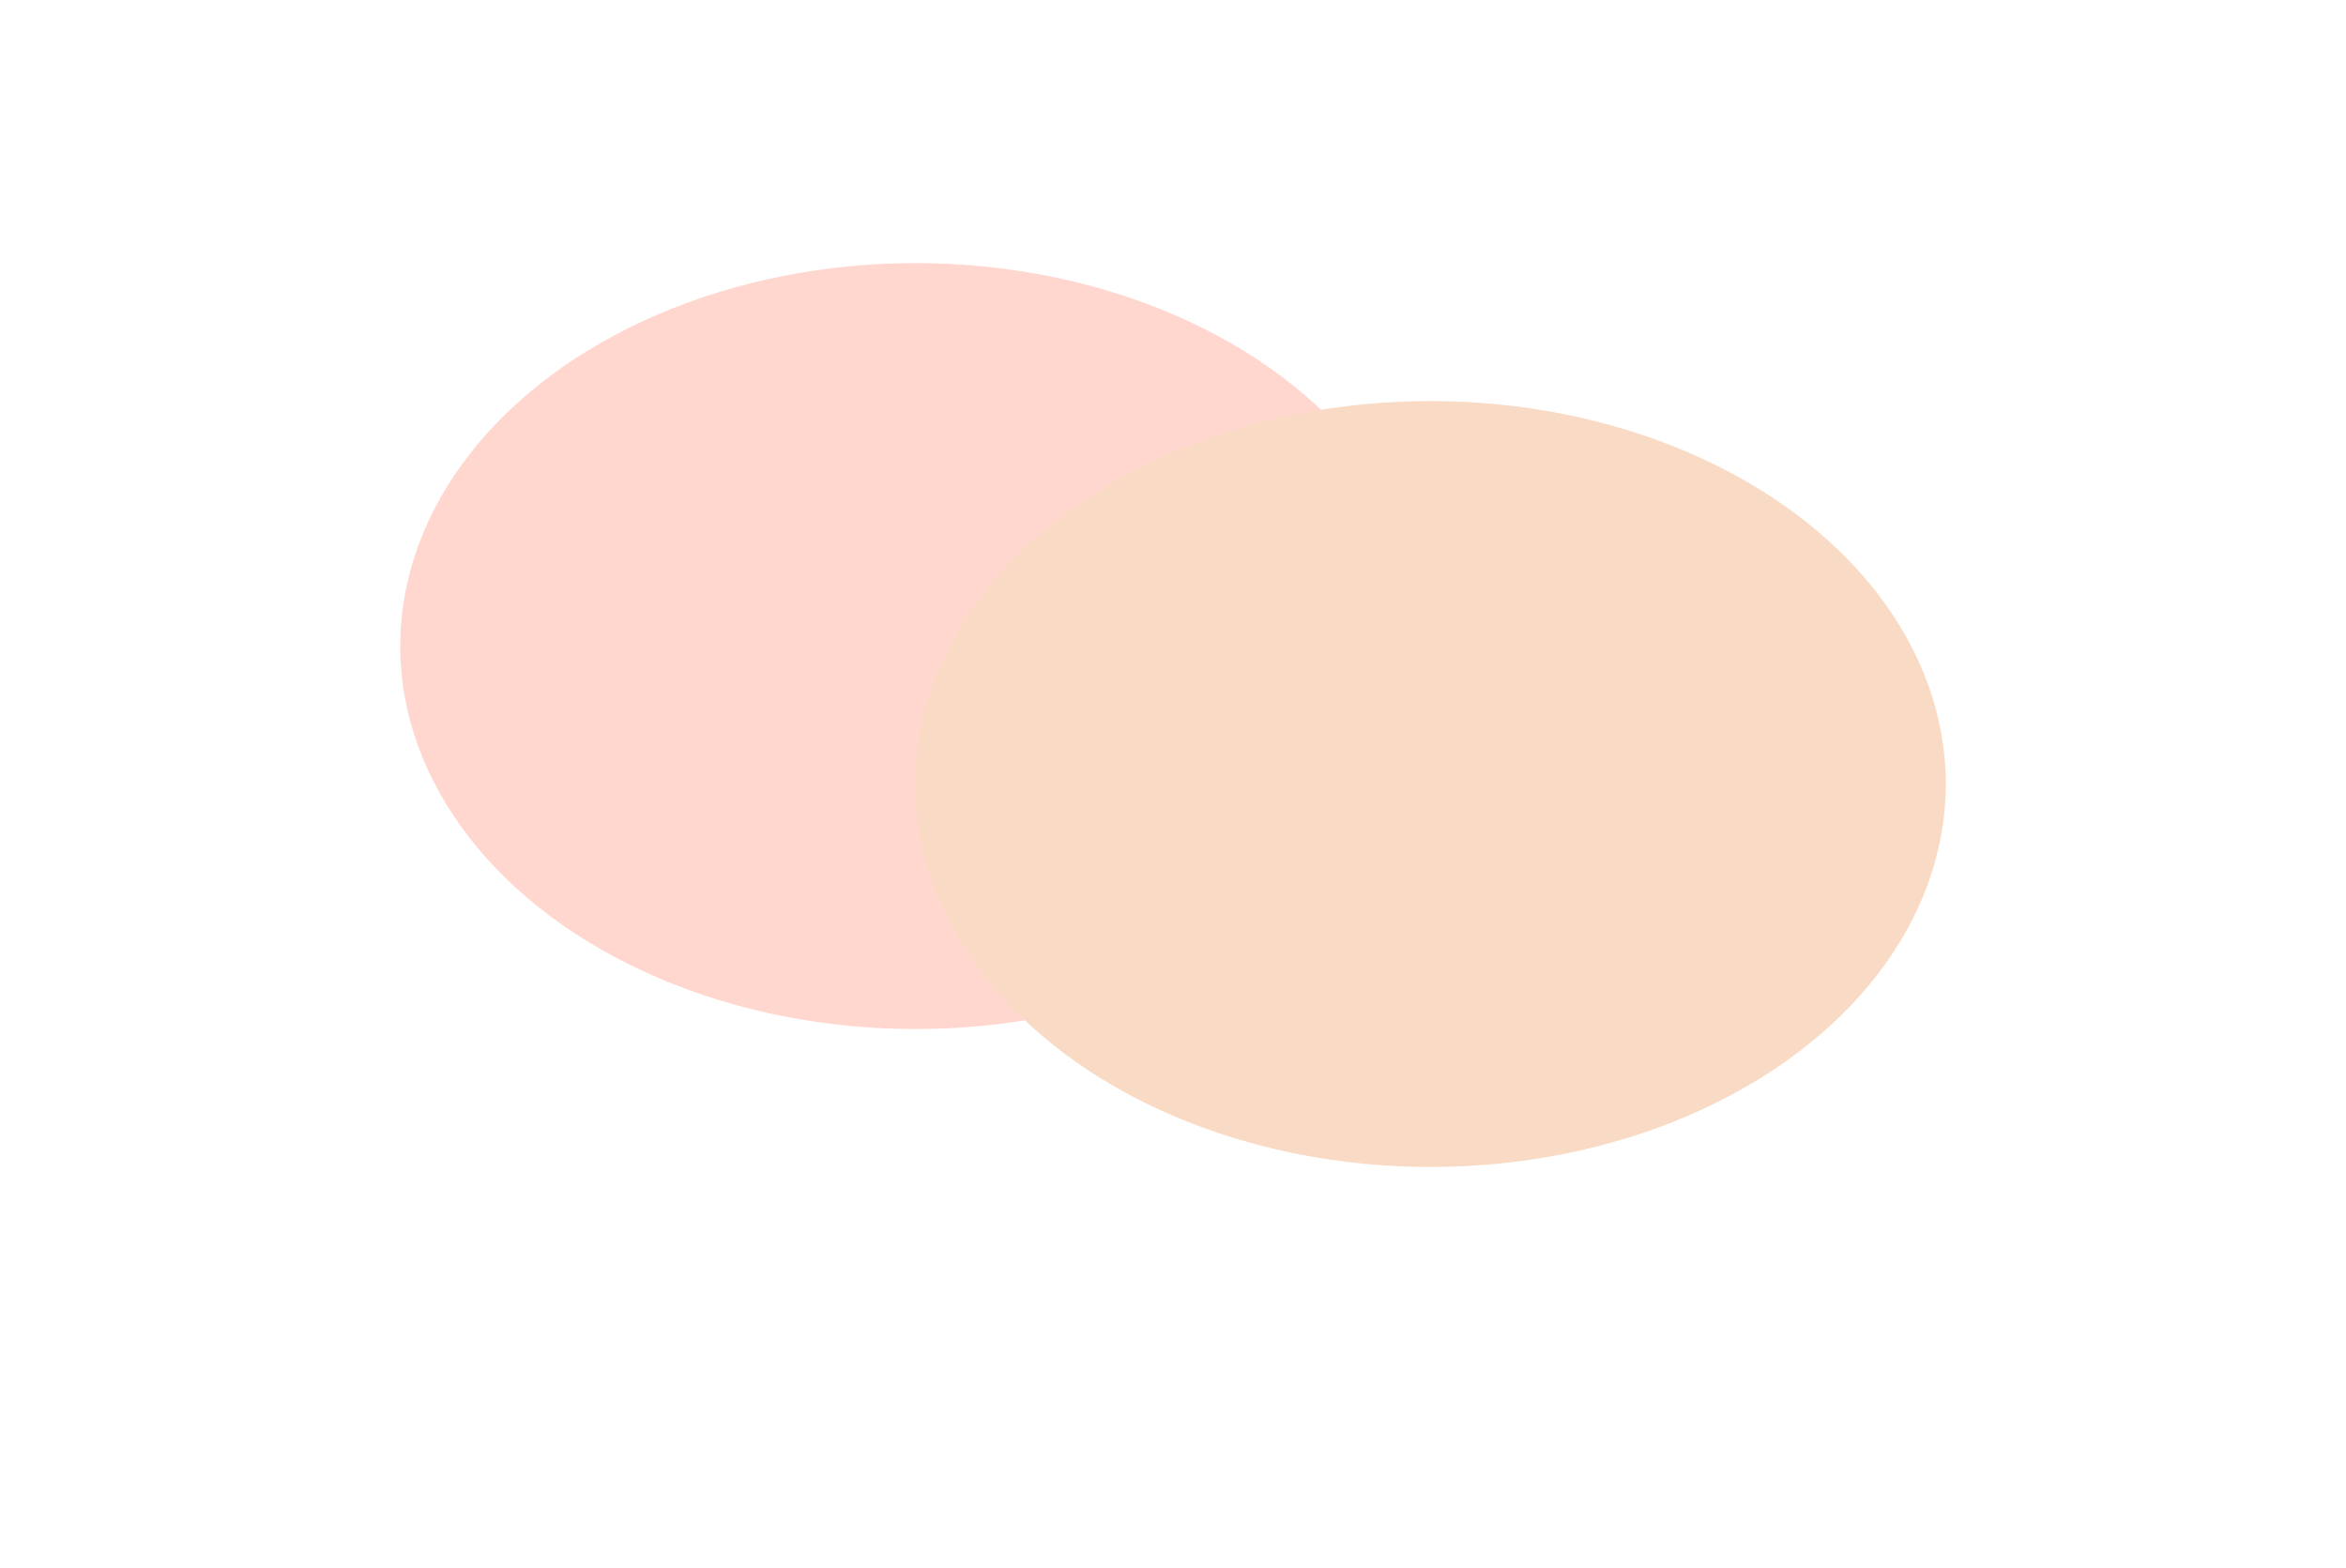
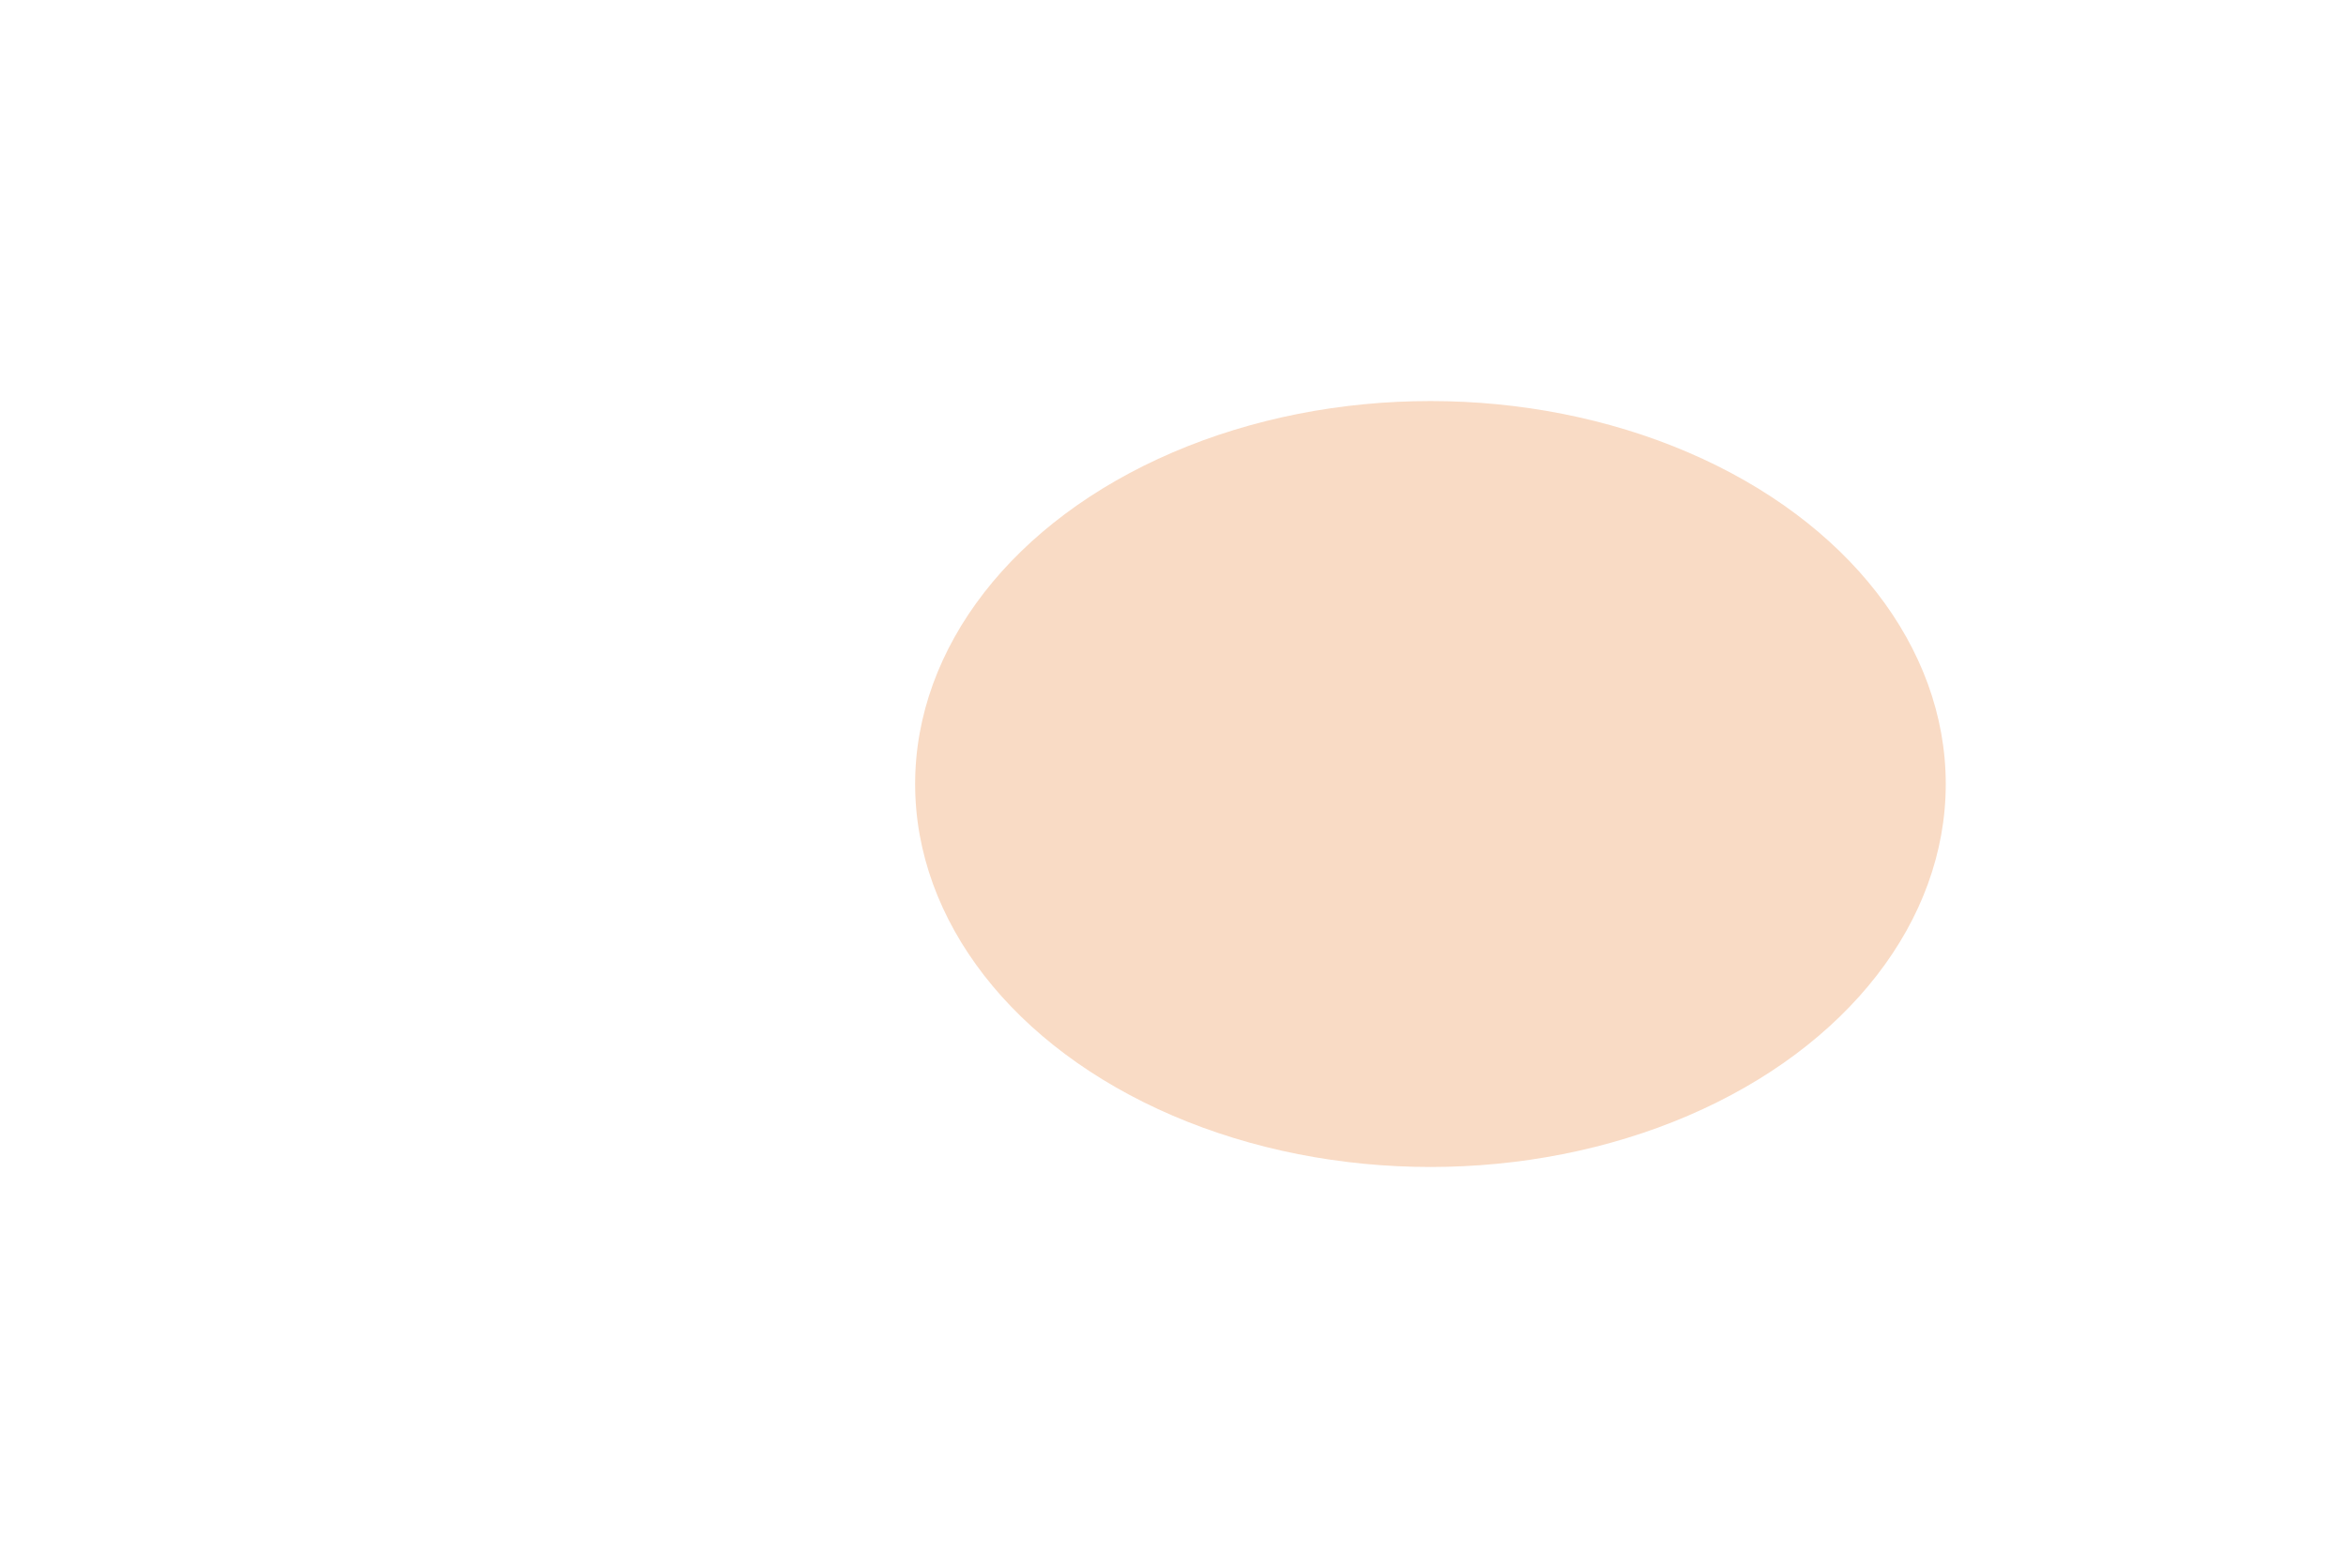
<svg xmlns="http://www.w3.org/2000/svg" width="1565" height="1046" viewBox="0 0 1565 1046" fill="none">
  <g filter="url(#filter0_f_0_1)">
-     <ellipse cx="610.76" cy="431.015" rx="343.76" ry="255.485" fill="#FFD7CE" />
-   </g>
+     </g>
  <g filter="url(#filter1_f_0_1)">
    <ellipse cx="954.24" cy="523.035" rx="343.76" ry="255.485" fill="#F9DBC5" />
  </g>
  <defs>
    <filter id="filter0_f_0_1" x="6.10352e-05" y="-91.47" width="1221.52" height="1044.97" filterUnits="userSpaceOnUse" color-interpolation-filters="sRGB">
      <feFlood flood-opacity="0" result="BackgroundImageFix" />
      <feBlend mode="normal" in="SourceGraphic" in2="BackgroundImageFix" result="shape" />
      <feGaussianBlur stdDeviation="133.5" result="effect1_foregroundBlur_0_1" />
    </filter>
    <filter id="filter1_f_0_1" x="343.48" y="0.55" width="1221.52" height="1044.97" filterUnits="userSpaceOnUse" color-interpolation-filters="sRGB">
      <feFlood flood-opacity="0" result="BackgroundImageFix" />
      <feBlend mode="normal" in="SourceGraphic" in2="BackgroundImageFix" result="shape" />
      <feGaussianBlur stdDeviation="133.5" result="effect1_foregroundBlur_0_1" />
    </filter>
  </defs>
</svg>